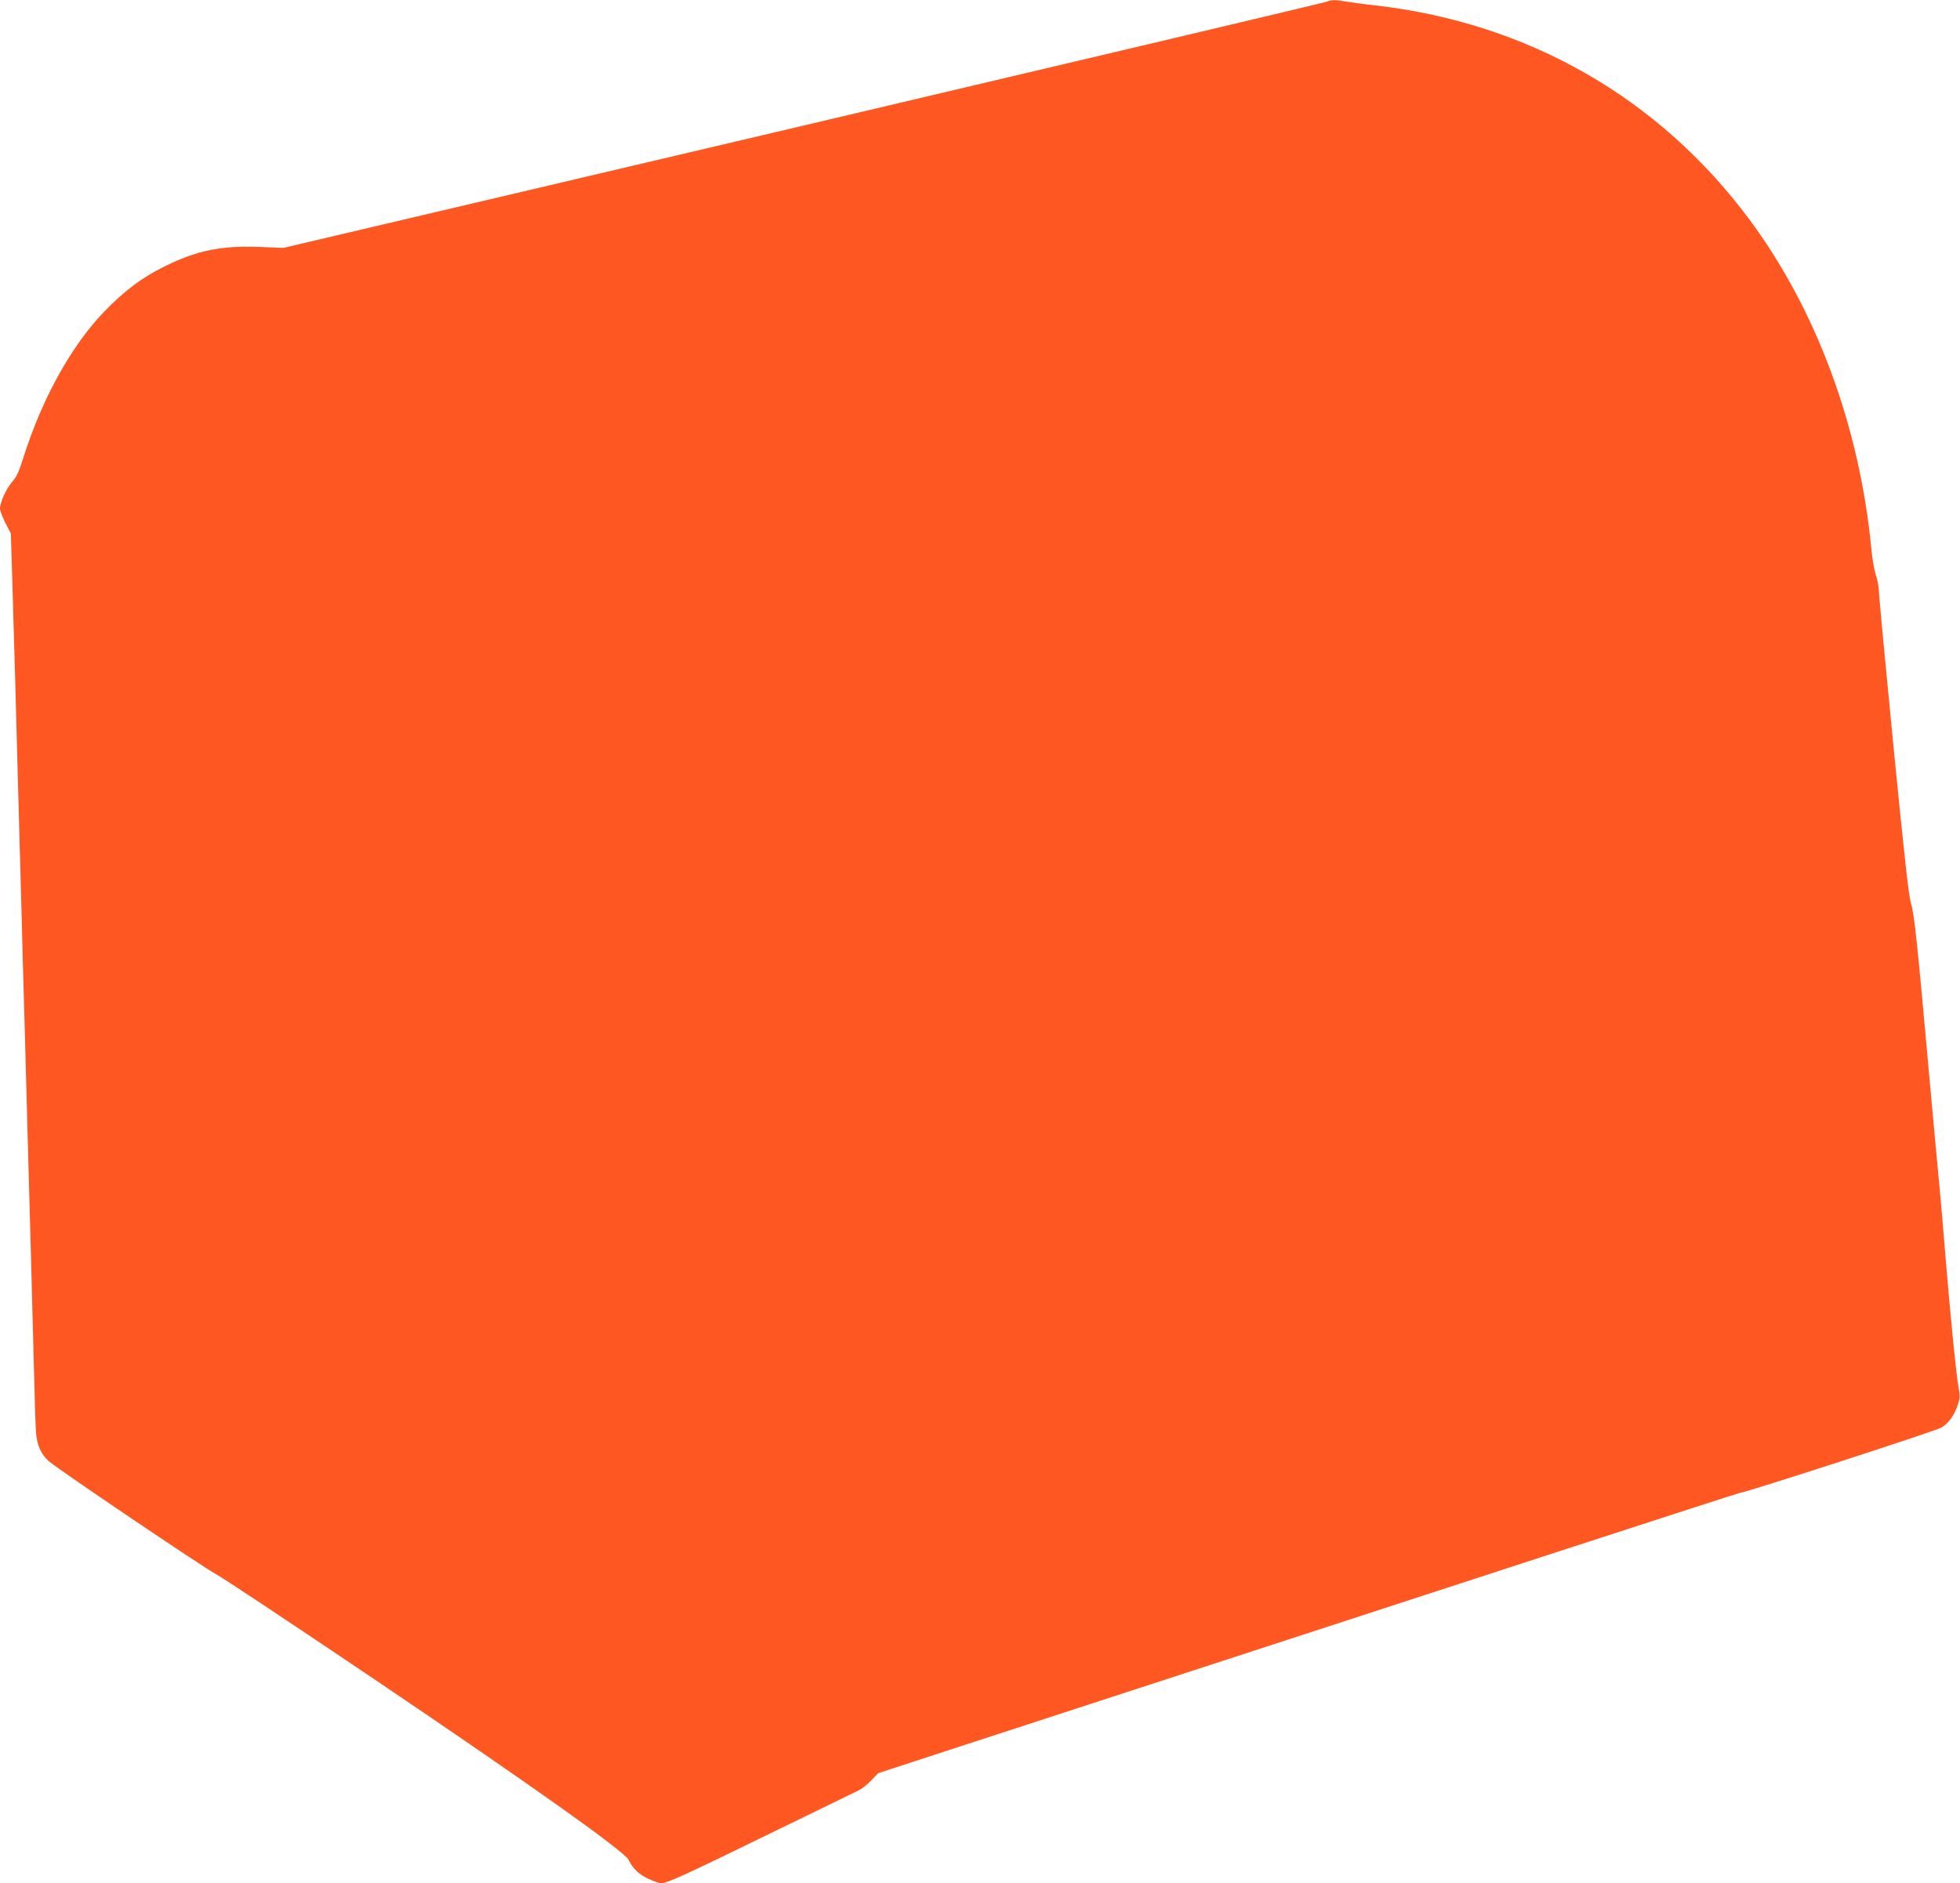
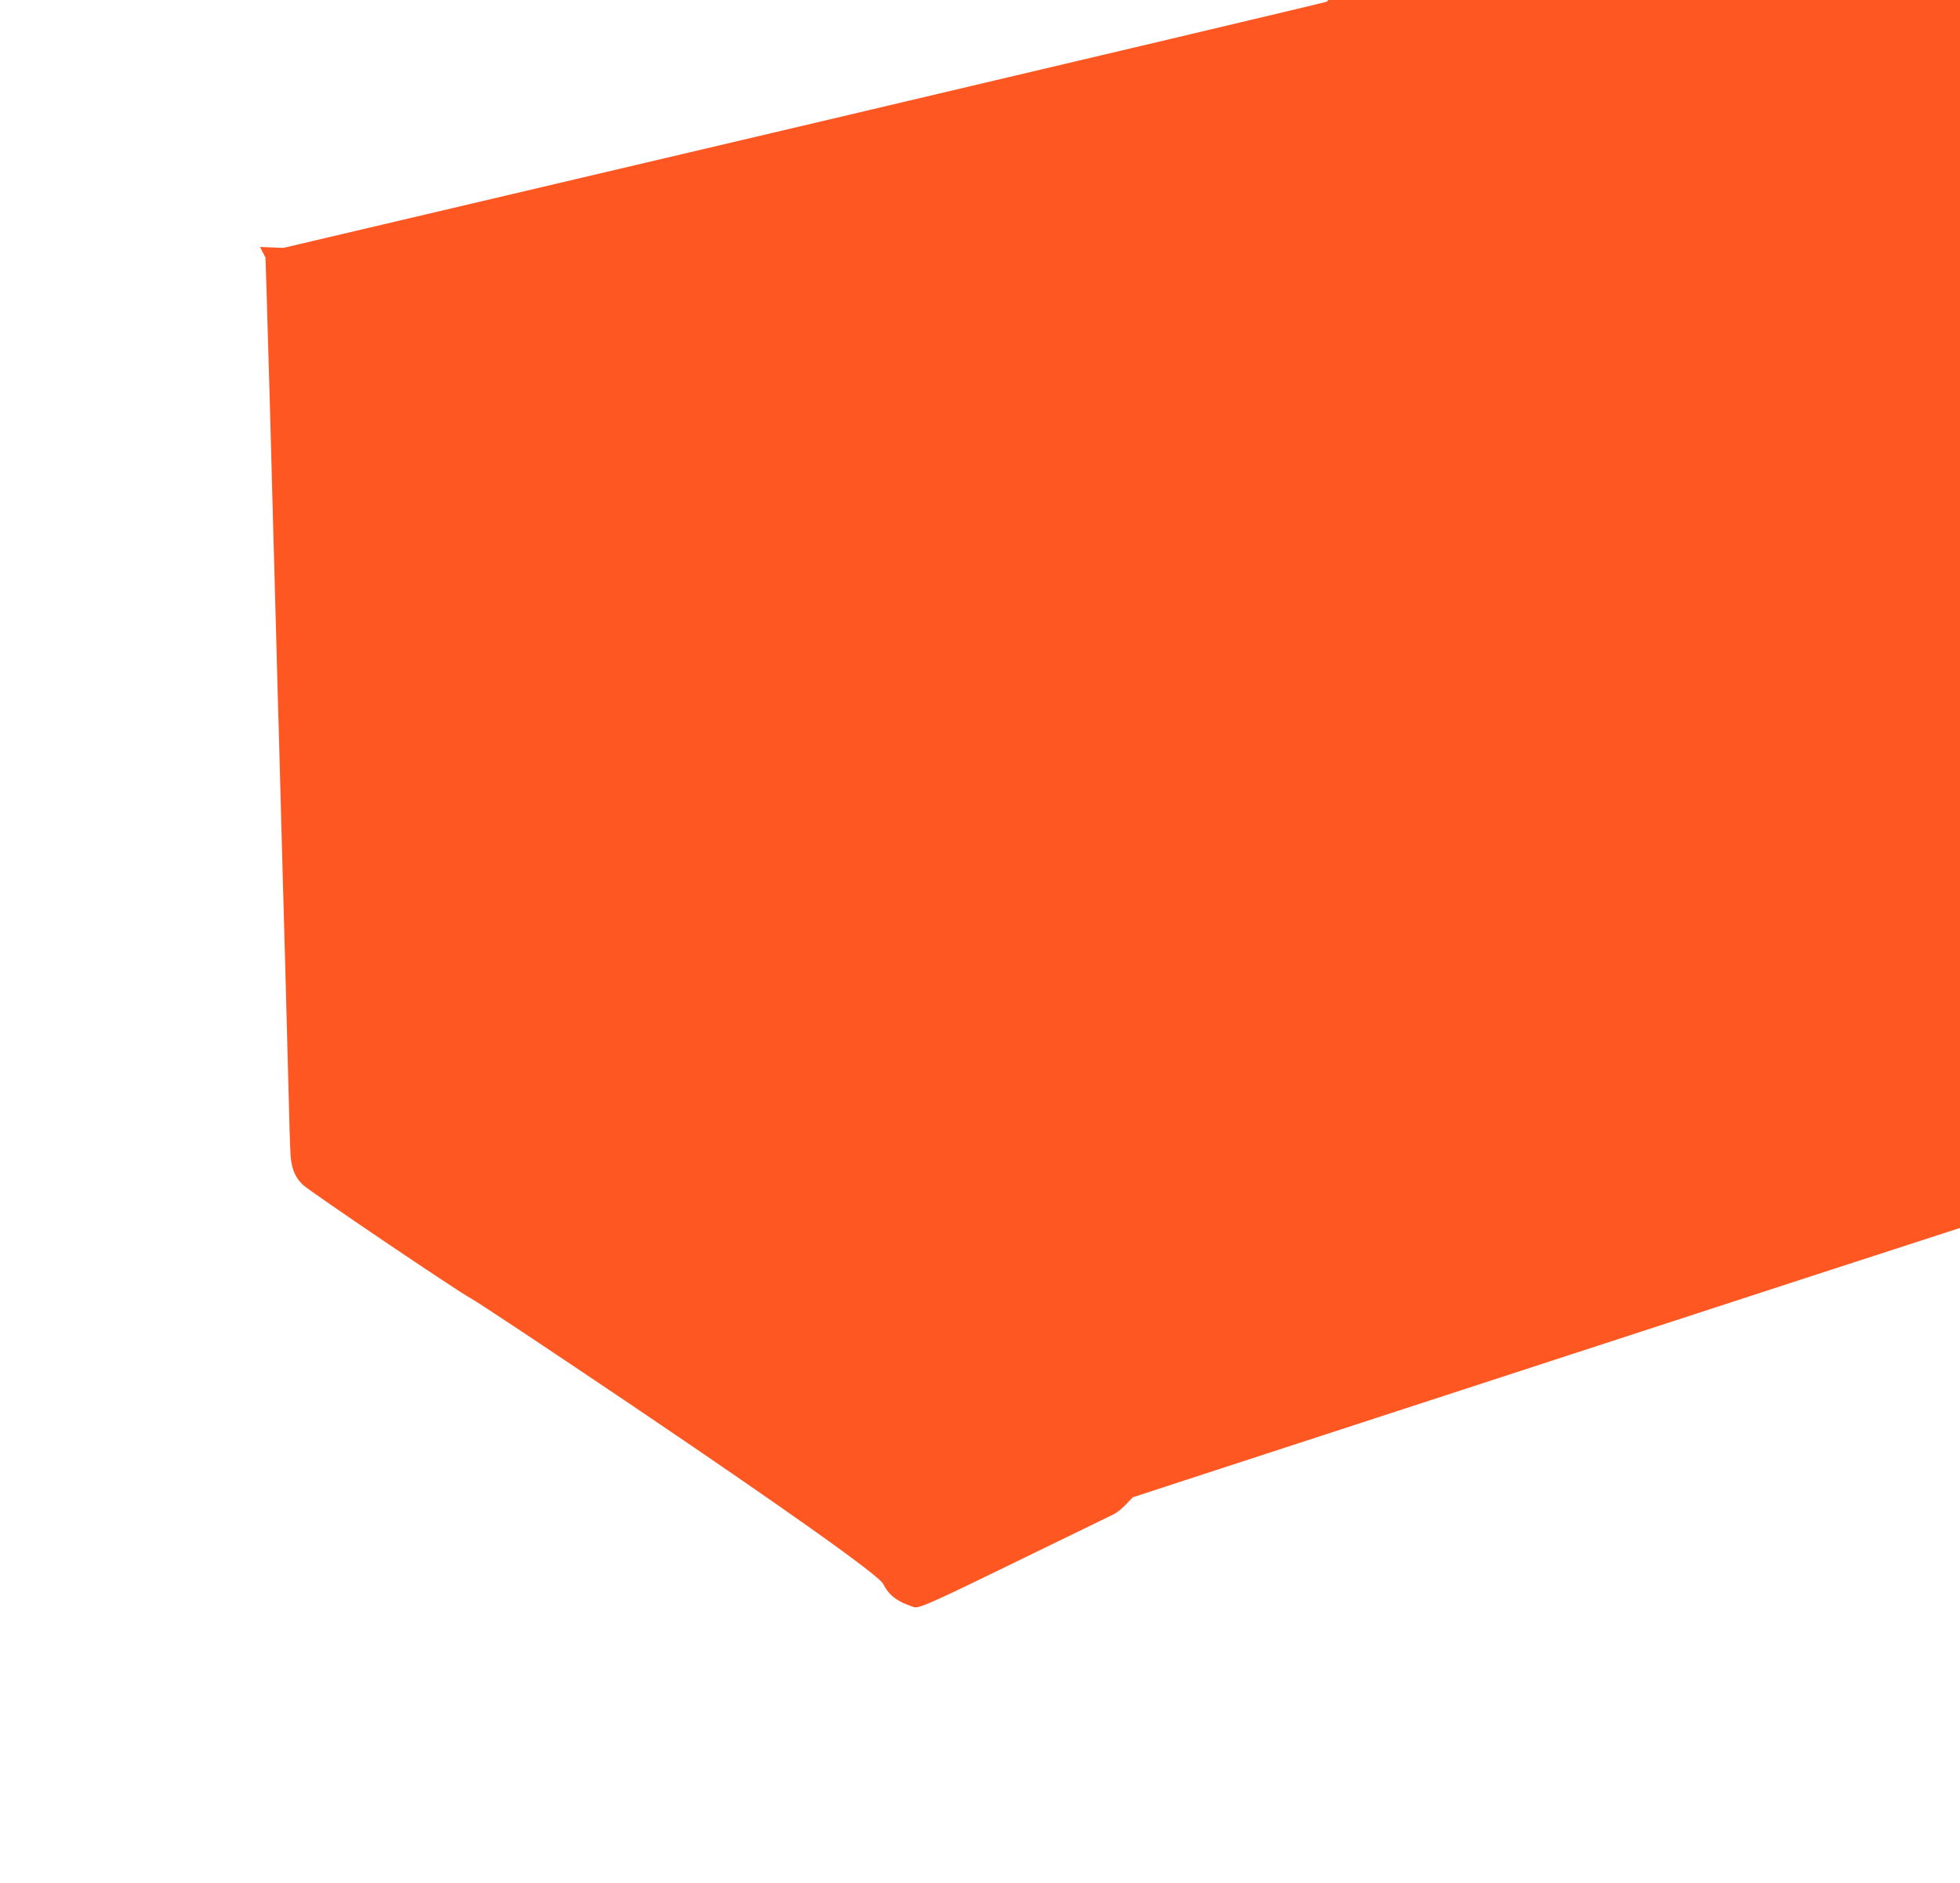
<svg xmlns="http://www.w3.org/2000/svg" version="1.0" width="1280pt" height="1230pt" viewBox="0 0 1280 1230" preserveAspectRatio="xMidYMid meet">
  <g transform="translate(0,1230) scale(0.1,-0.1)" fill="#ff5722" stroke="none">
-     <path d="M8665 12289 c-11 -5 -1549 -369 -3417 -809 l-3397 -799 -153 6 c-254 10 -413 -23 -623 -127 -150 -74 -260 -157 -395 -296 -214 -222 -405 -567 -526 -949 -29 -94 -46 -130 -76 -164 -38 -44 -78 -133 -78 -174 0 -12 16 -53 35 -92 l36 -70 9 -295 c5 -162 14 -470 20 -685 6 -214 15 -550 20 -745 5 -195 14 -520 20 -722 5 -203 14 -531 20 -730 5 -200 14 -532 20 -738 6 -206 15 -530 20 -720 5 -190 14 -529 20 -755 5 -225 12 -441 15 -479 7 -85 31 -140 81 -187 52 -48 1023 -704 1098 -742 32 -16 496 -324 1030 -684 1028 -694 1633 -1124 1661 -1180 28 -58 69 -96 132 -125 34 -15 70 -28 78 -28 41 0 152 51 687 312 315 153 589 287 608 296 19 9 55 38 80 64 l45 47 505 165 c3515 1146 5113 1666 5124 1666 31 0 1274 403 1314 426 48 29 83 77 108 149 14 42 15 59 5 110 -15 78 -55 483 -86 860 -13 165 -31 370 -39 455 -9 85 -36 387 -62 670 -84 937 -102 1107 -124 1178 -15 51 -43 301 -115 1032 -52 531 -95 987 -95 1013 0 25 -9 70 -19 99 -10 29 -24 107 -30 173 -76 797 -358 1561 -796 2151 -591 795 -1446 1285 -2445 1399 -74 8 -160 20 -191 25 -66 12 -97 12 -124 -1z" />
+     <path d="M8665 12289 c-11 -5 -1549 -369 -3417 -809 l-3397 -799 -153 6 l36 -70 9 -295 c5 -162 14 -470 20 -685 6 -214 15 -550 20 -745 5 -195 14 -520 20 -722 5 -203 14 -531 20 -730 5 -200 14 -532 20 -738 6 -206 15 -530 20 -720 5 -190 14 -529 20 -755 5 -225 12 -441 15 -479 7 -85 31 -140 81 -187 52 -48 1023 -704 1098 -742 32 -16 496 -324 1030 -684 1028 -694 1633 -1124 1661 -1180 28 -58 69 -96 132 -125 34 -15 70 -28 78 -28 41 0 152 51 687 312 315 153 589 287 608 296 19 9 55 38 80 64 l45 47 505 165 c3515 1146 5113 1666 5124 1666 31 0 1274 403 1314 426 48 29 83 77 108 149 14 42 15 59 5 110 -15 78 -55 483 -86 860 -13 165 -31 370 -39 455 -9 85 -36 387 -62 670 -84 937 -102 1107 -124 1178 -15 51 -43 301 -115 1032 -52 531 -95 987 -95 1013 0 25 -9 70 -19 99 -10 29 -24 107 -30 173 -76 797 -358 1561 -796 2151 -591 795 -1446 1285 -2445 1399 -74 8 -160 20 -191 25 -66 12 -97 12 -124 -1z" />
  </g>
</svg>